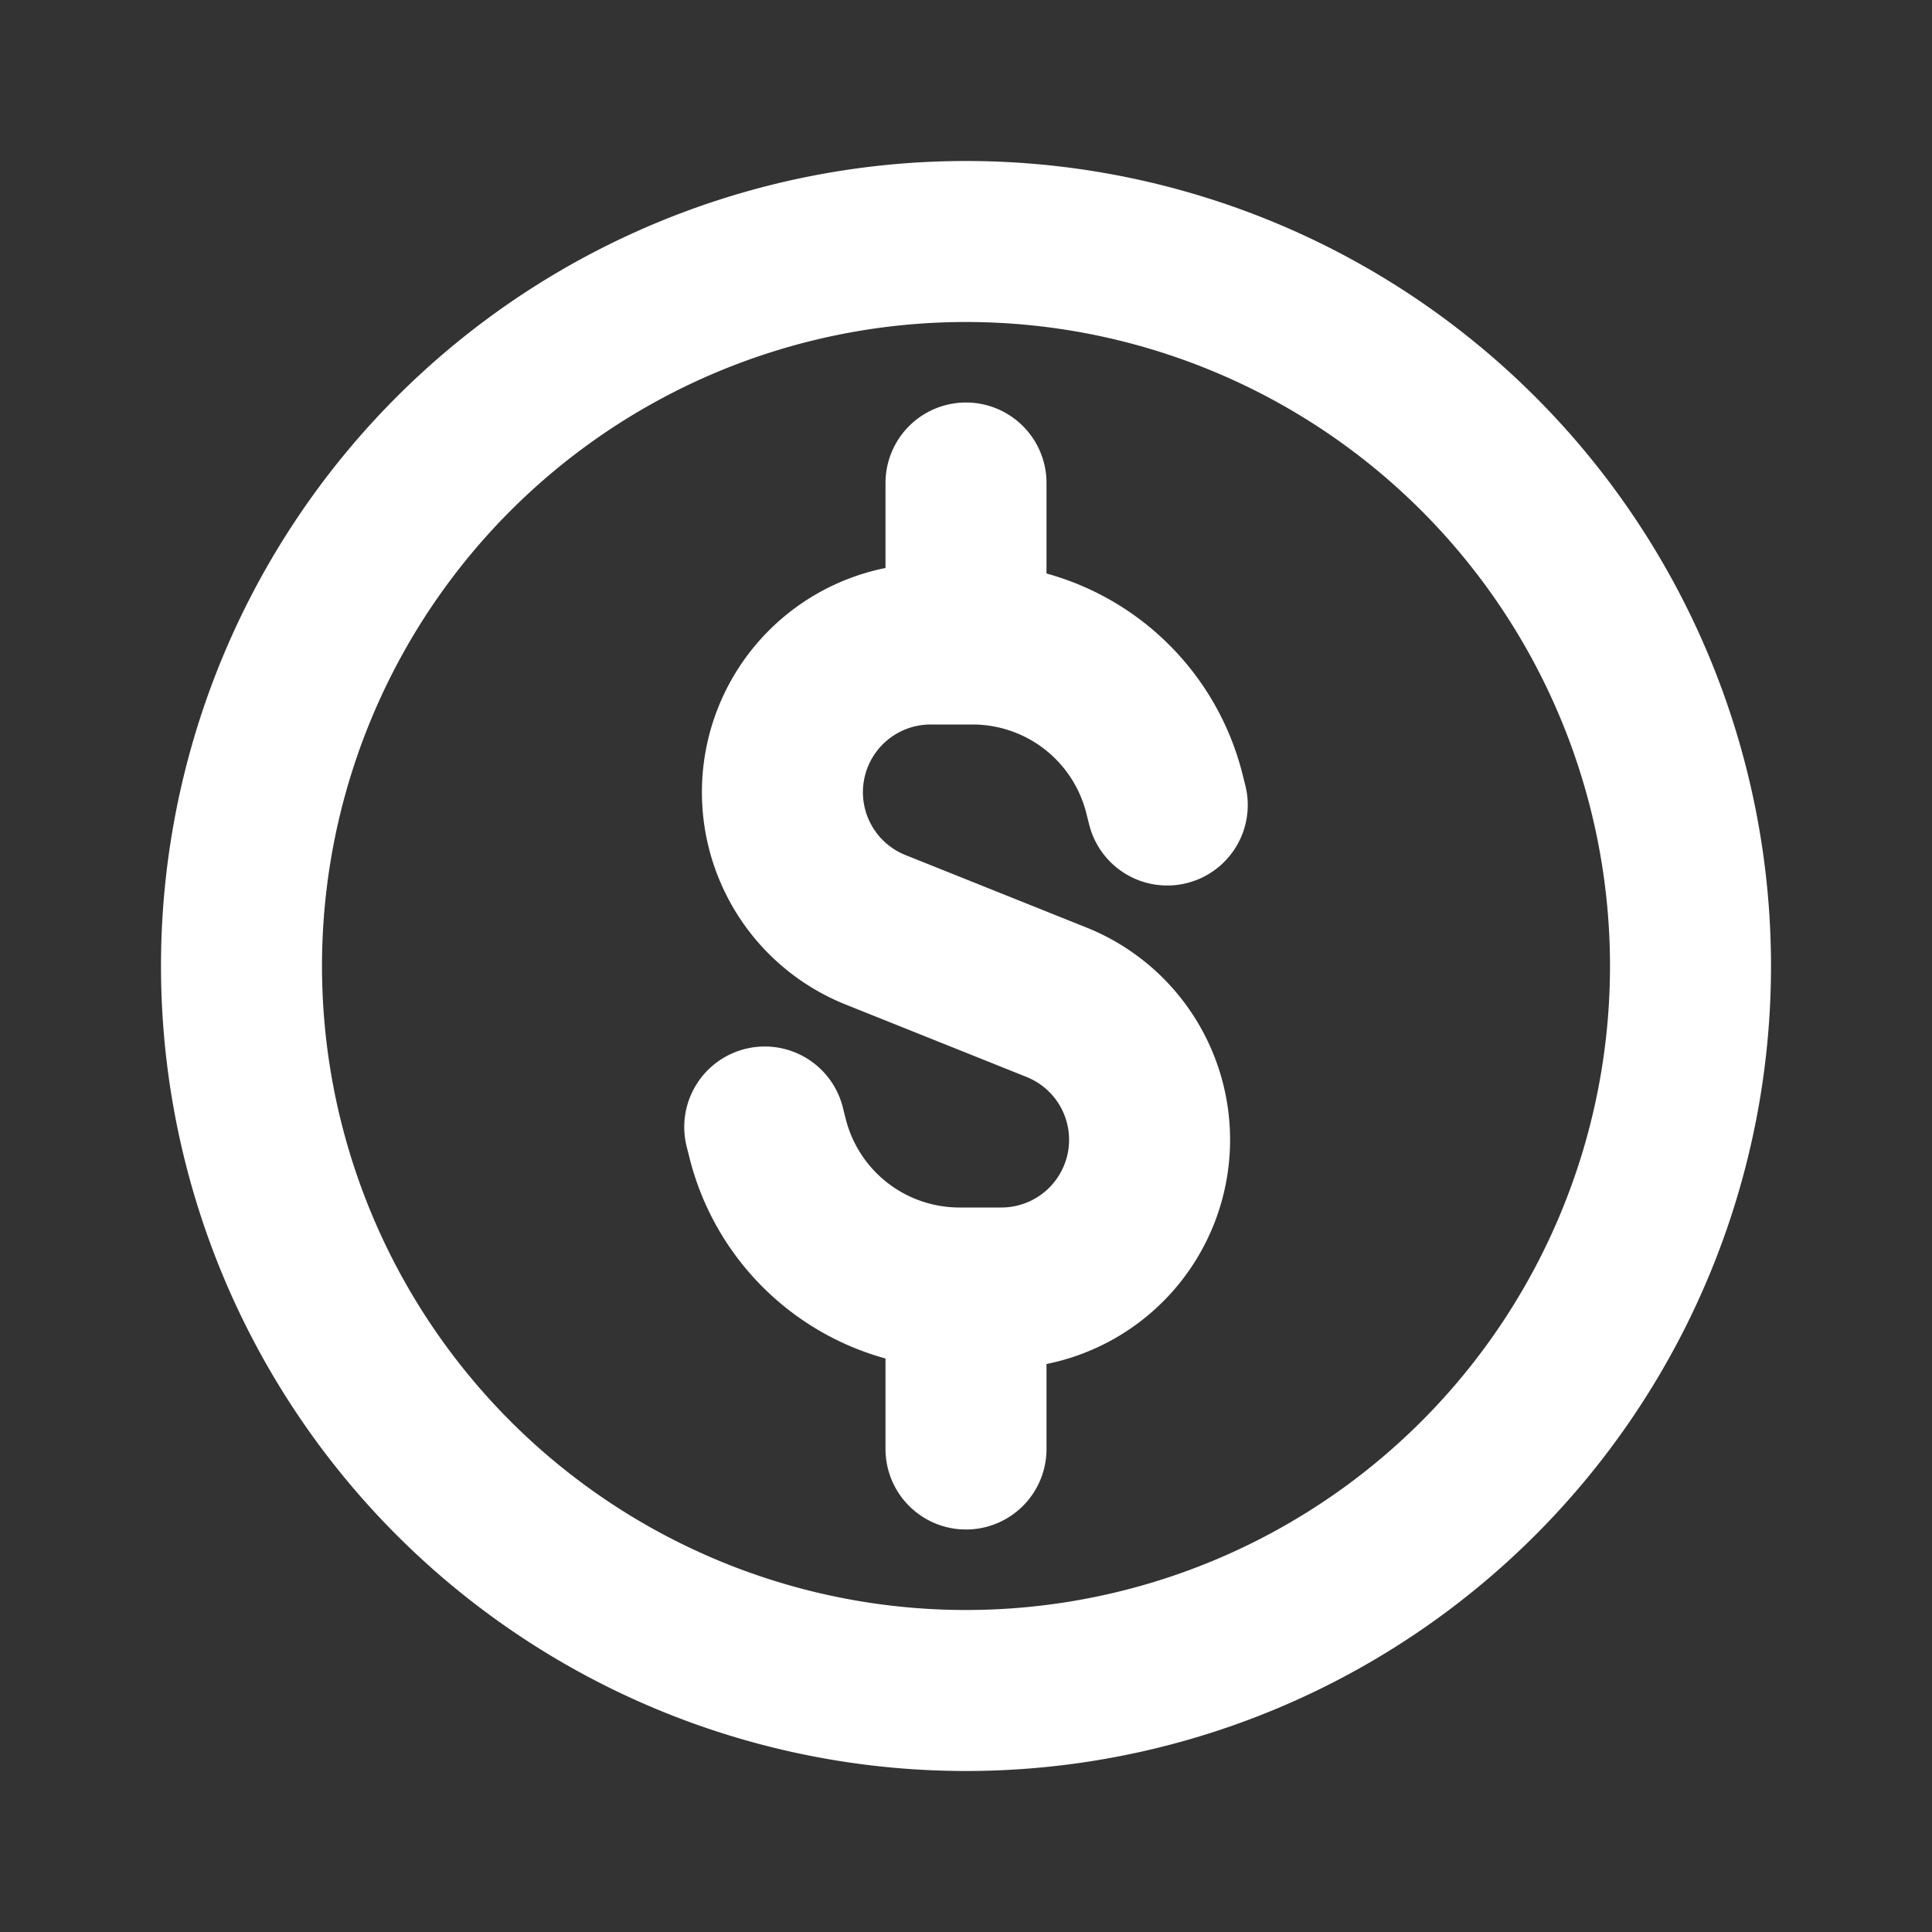
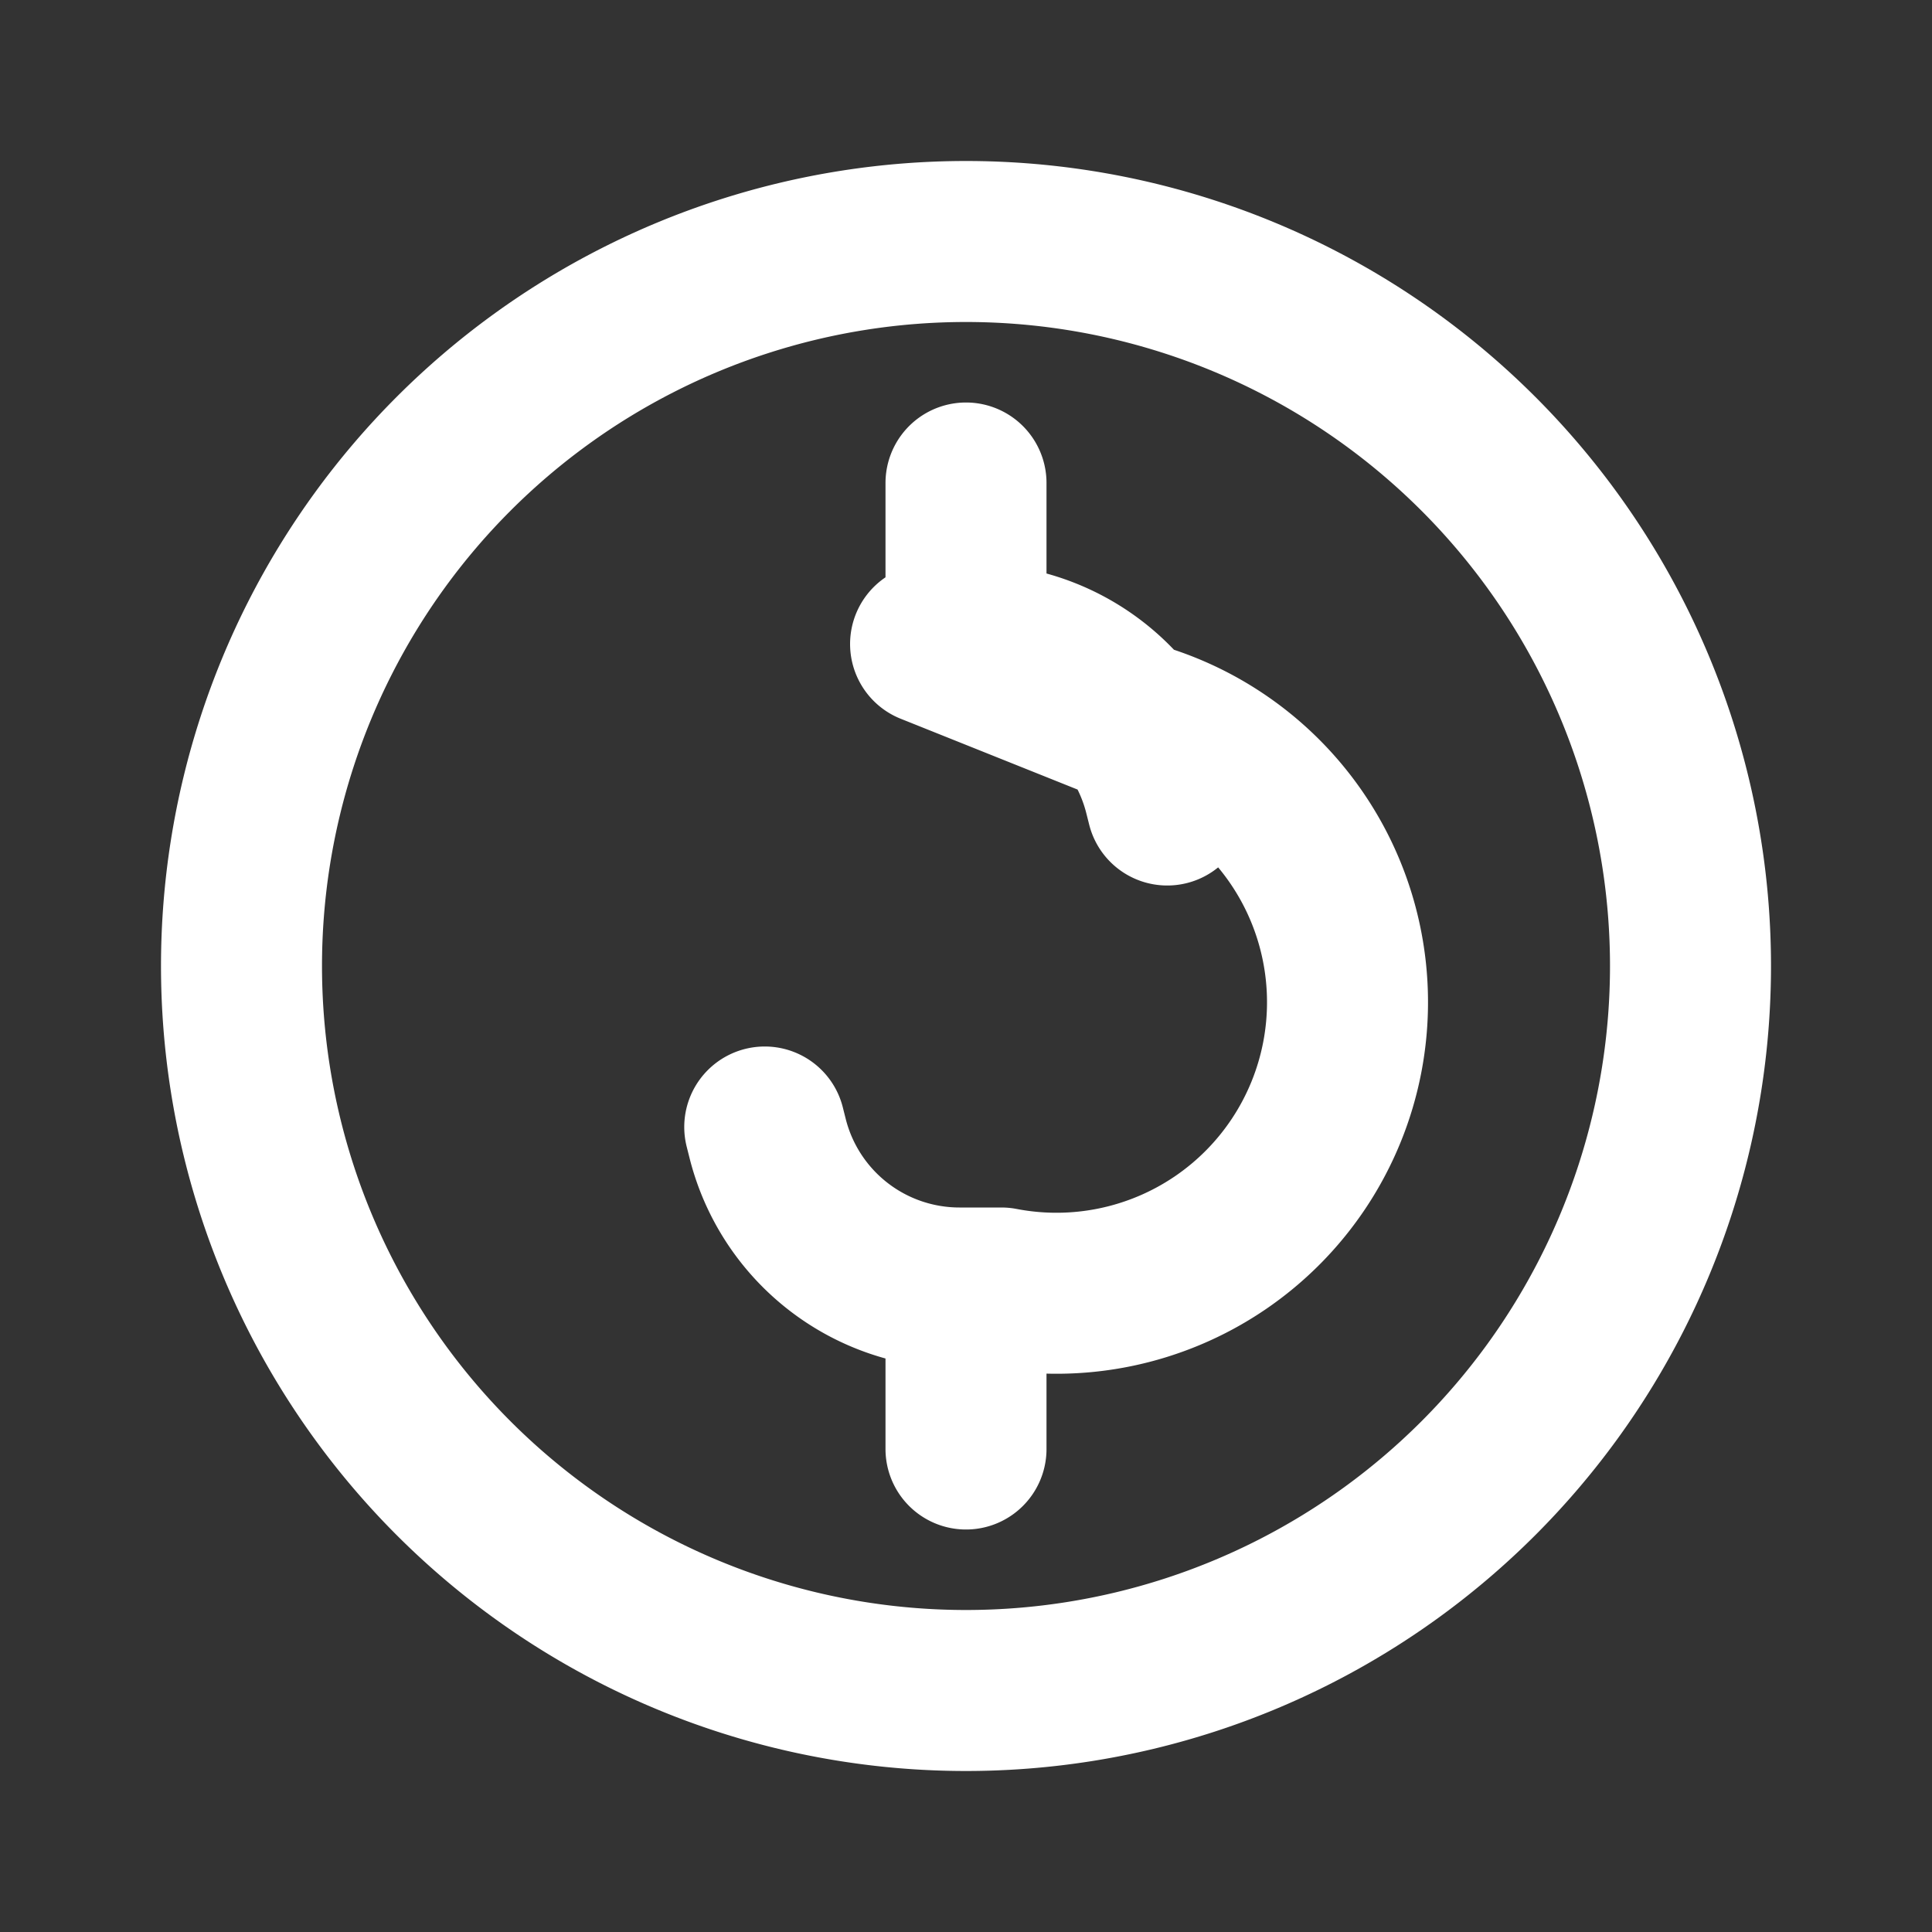
<svg xmlns="http://www.w3.org/2000/svg" width="800px" height="800px" viewBox="0 0 24 24" fill="none">
  <rect x="0" y="0" width="24" height="24" fill="#333333" stroke="none" />
  <g id="SVGRepo_bgCarrier" stroke-width="0" />
  <g id="SVGRepo_tracerCarrier" stroke-linecap="round" stroke-linejoin="round" />
  <g id="SVGRepo_iconCarrier">
-     <path stroke="#ffffff" stroke-linecap="round" stroke-linejoin="round" stroke-width="2" d="m14.5 10-.035-.139A2.457 2.457 0 0 0 12.082 8h-.522a1.841 1.841 0 0 0-.684 3.55l2.248.9A1.841 1.841 0 0 1 12.44 16h-.521a2.457 2.457 0 0 1-2.384-1.861L9.5 14M12 6v2m0 8v2m9-6a9 9 0 1 1-18 0 9 9 0 0 1 18 0Z" />
+     <path stroke="#ffffff" stroke-linecap="round" stroke-linejoin="round" stroke-width="2" d="m14.5 10-.035-.139A2.457 2.457 0 0 0 12.082 8h-.522l2.248.9A1.841 1.841 0 0 1 12.44 16h-.521a2.457 2.457 0 0 1-2.384-1.861L9.5 14M12 6v2m0 8v2m9-6a9 9 0 1 1-18 0 9 9 0 0 1 18 0Z" />
  </g>
</svg>